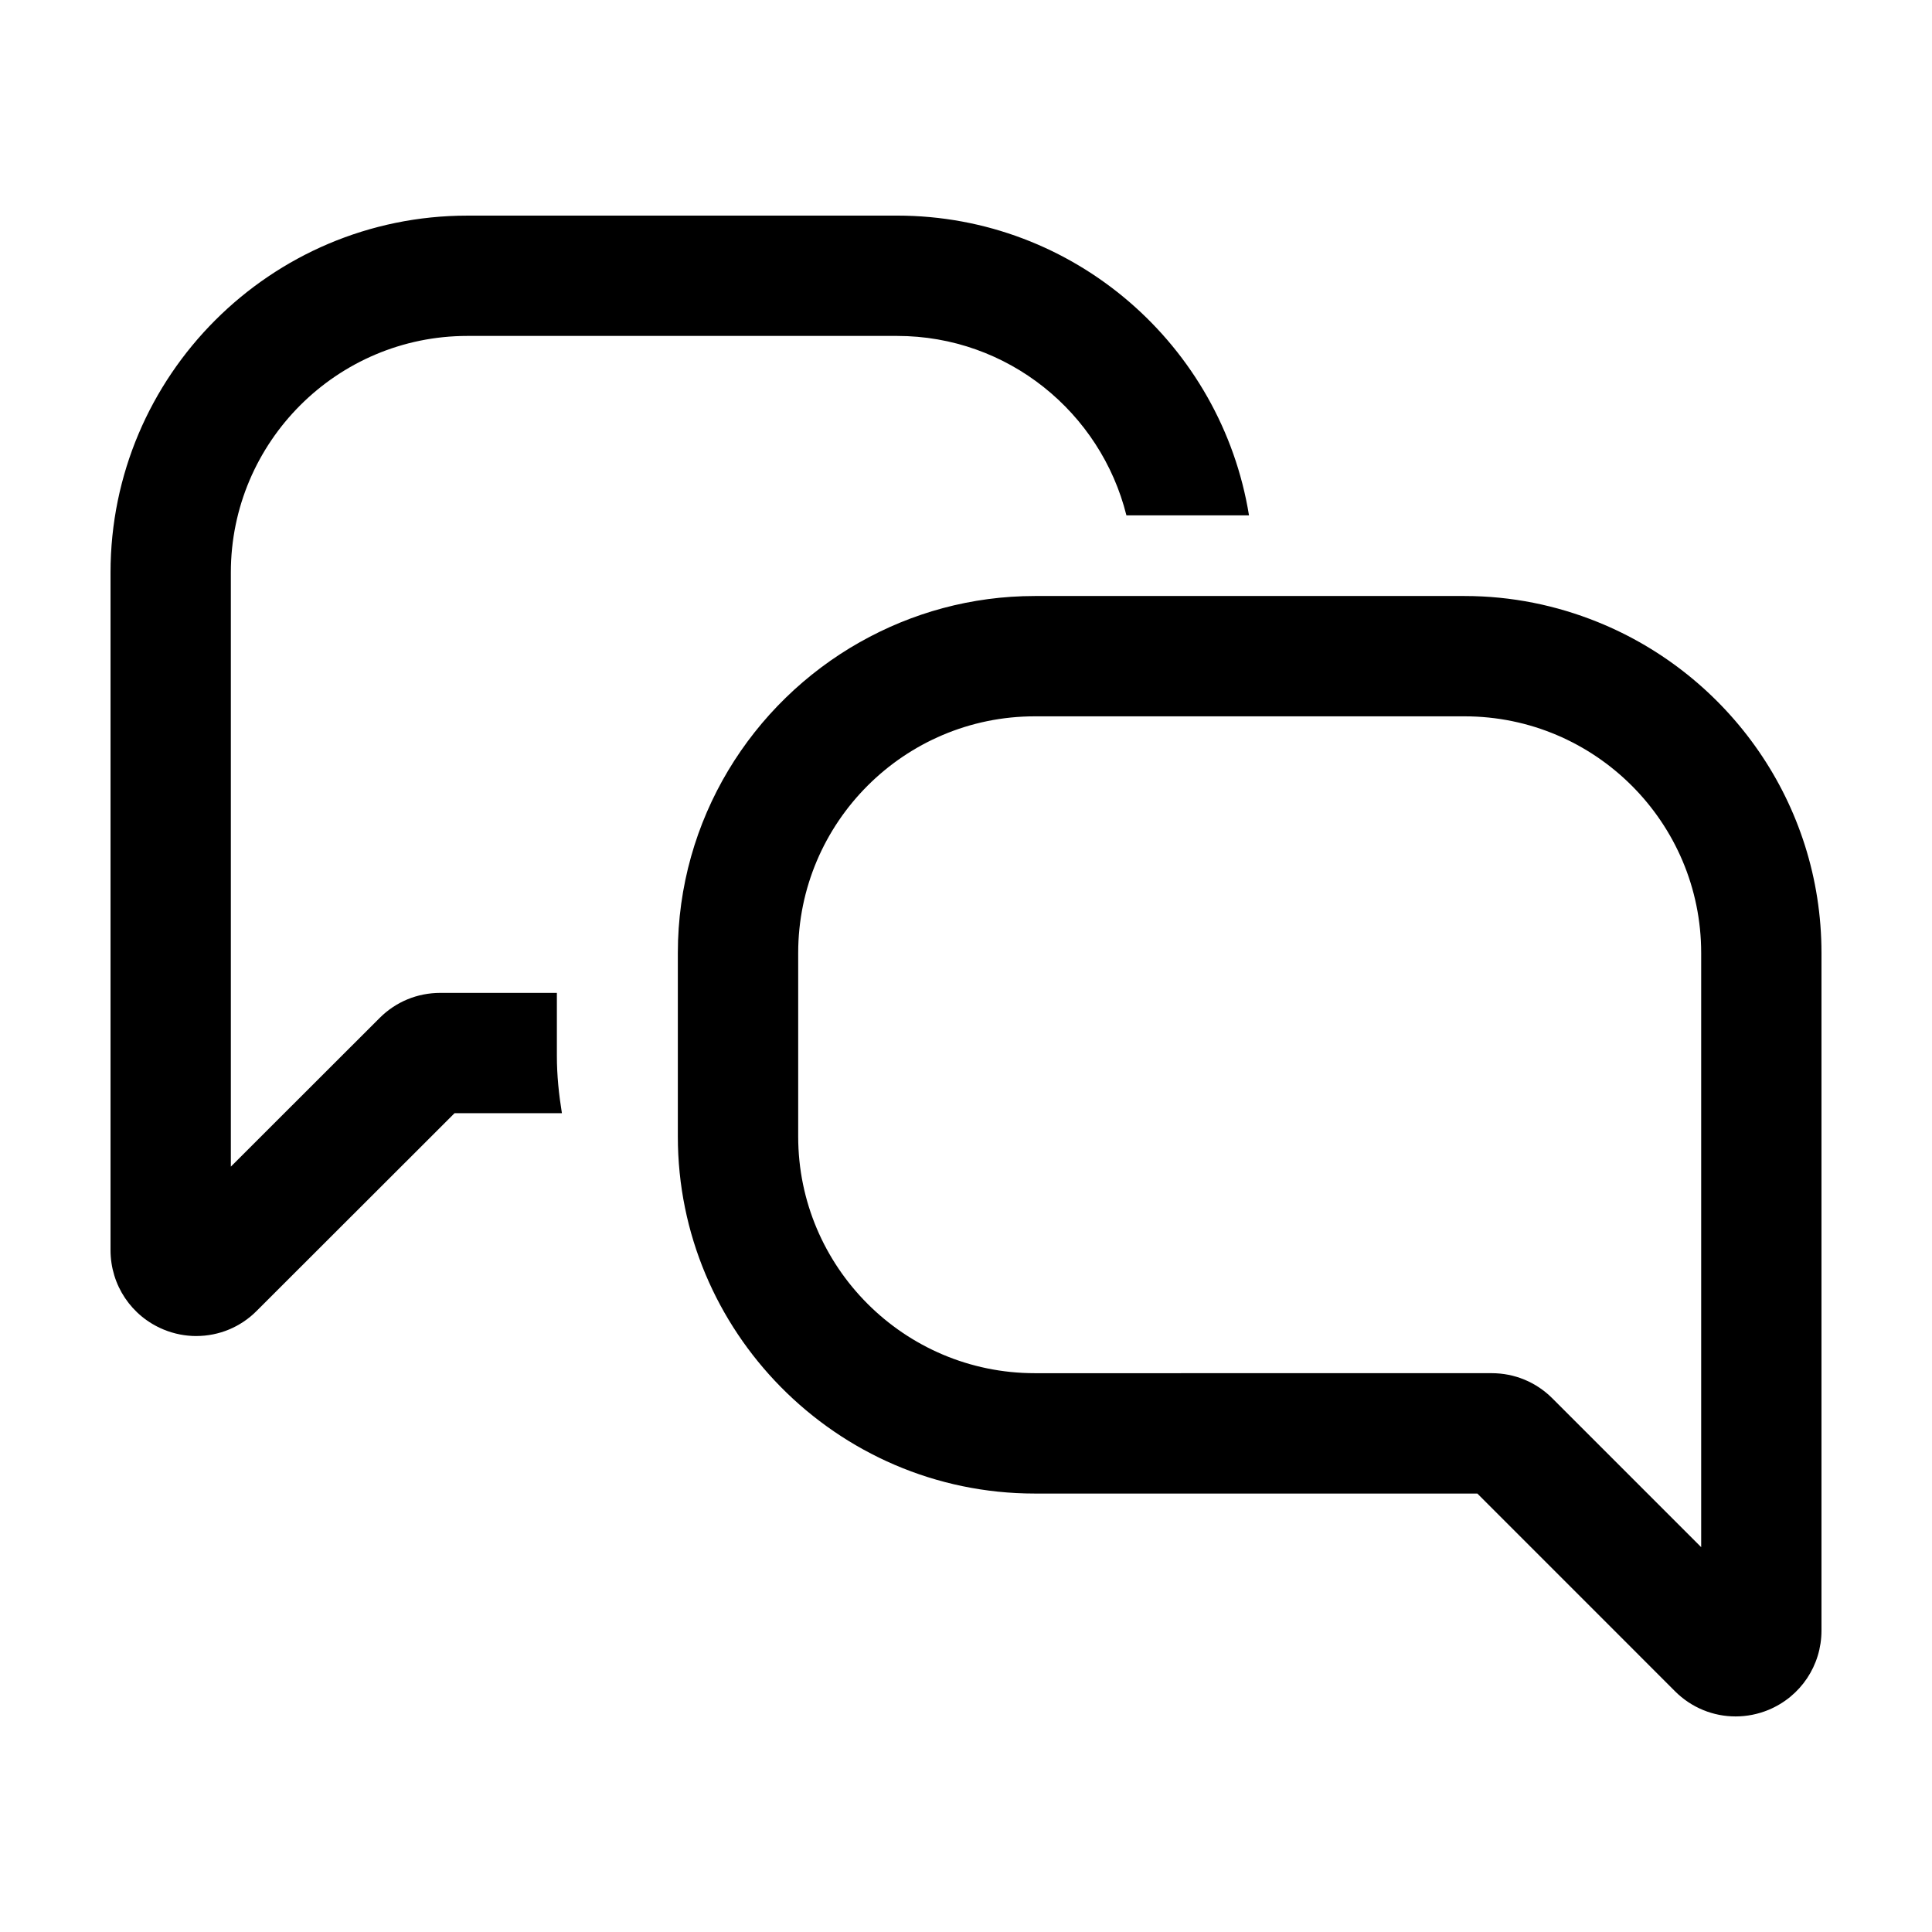
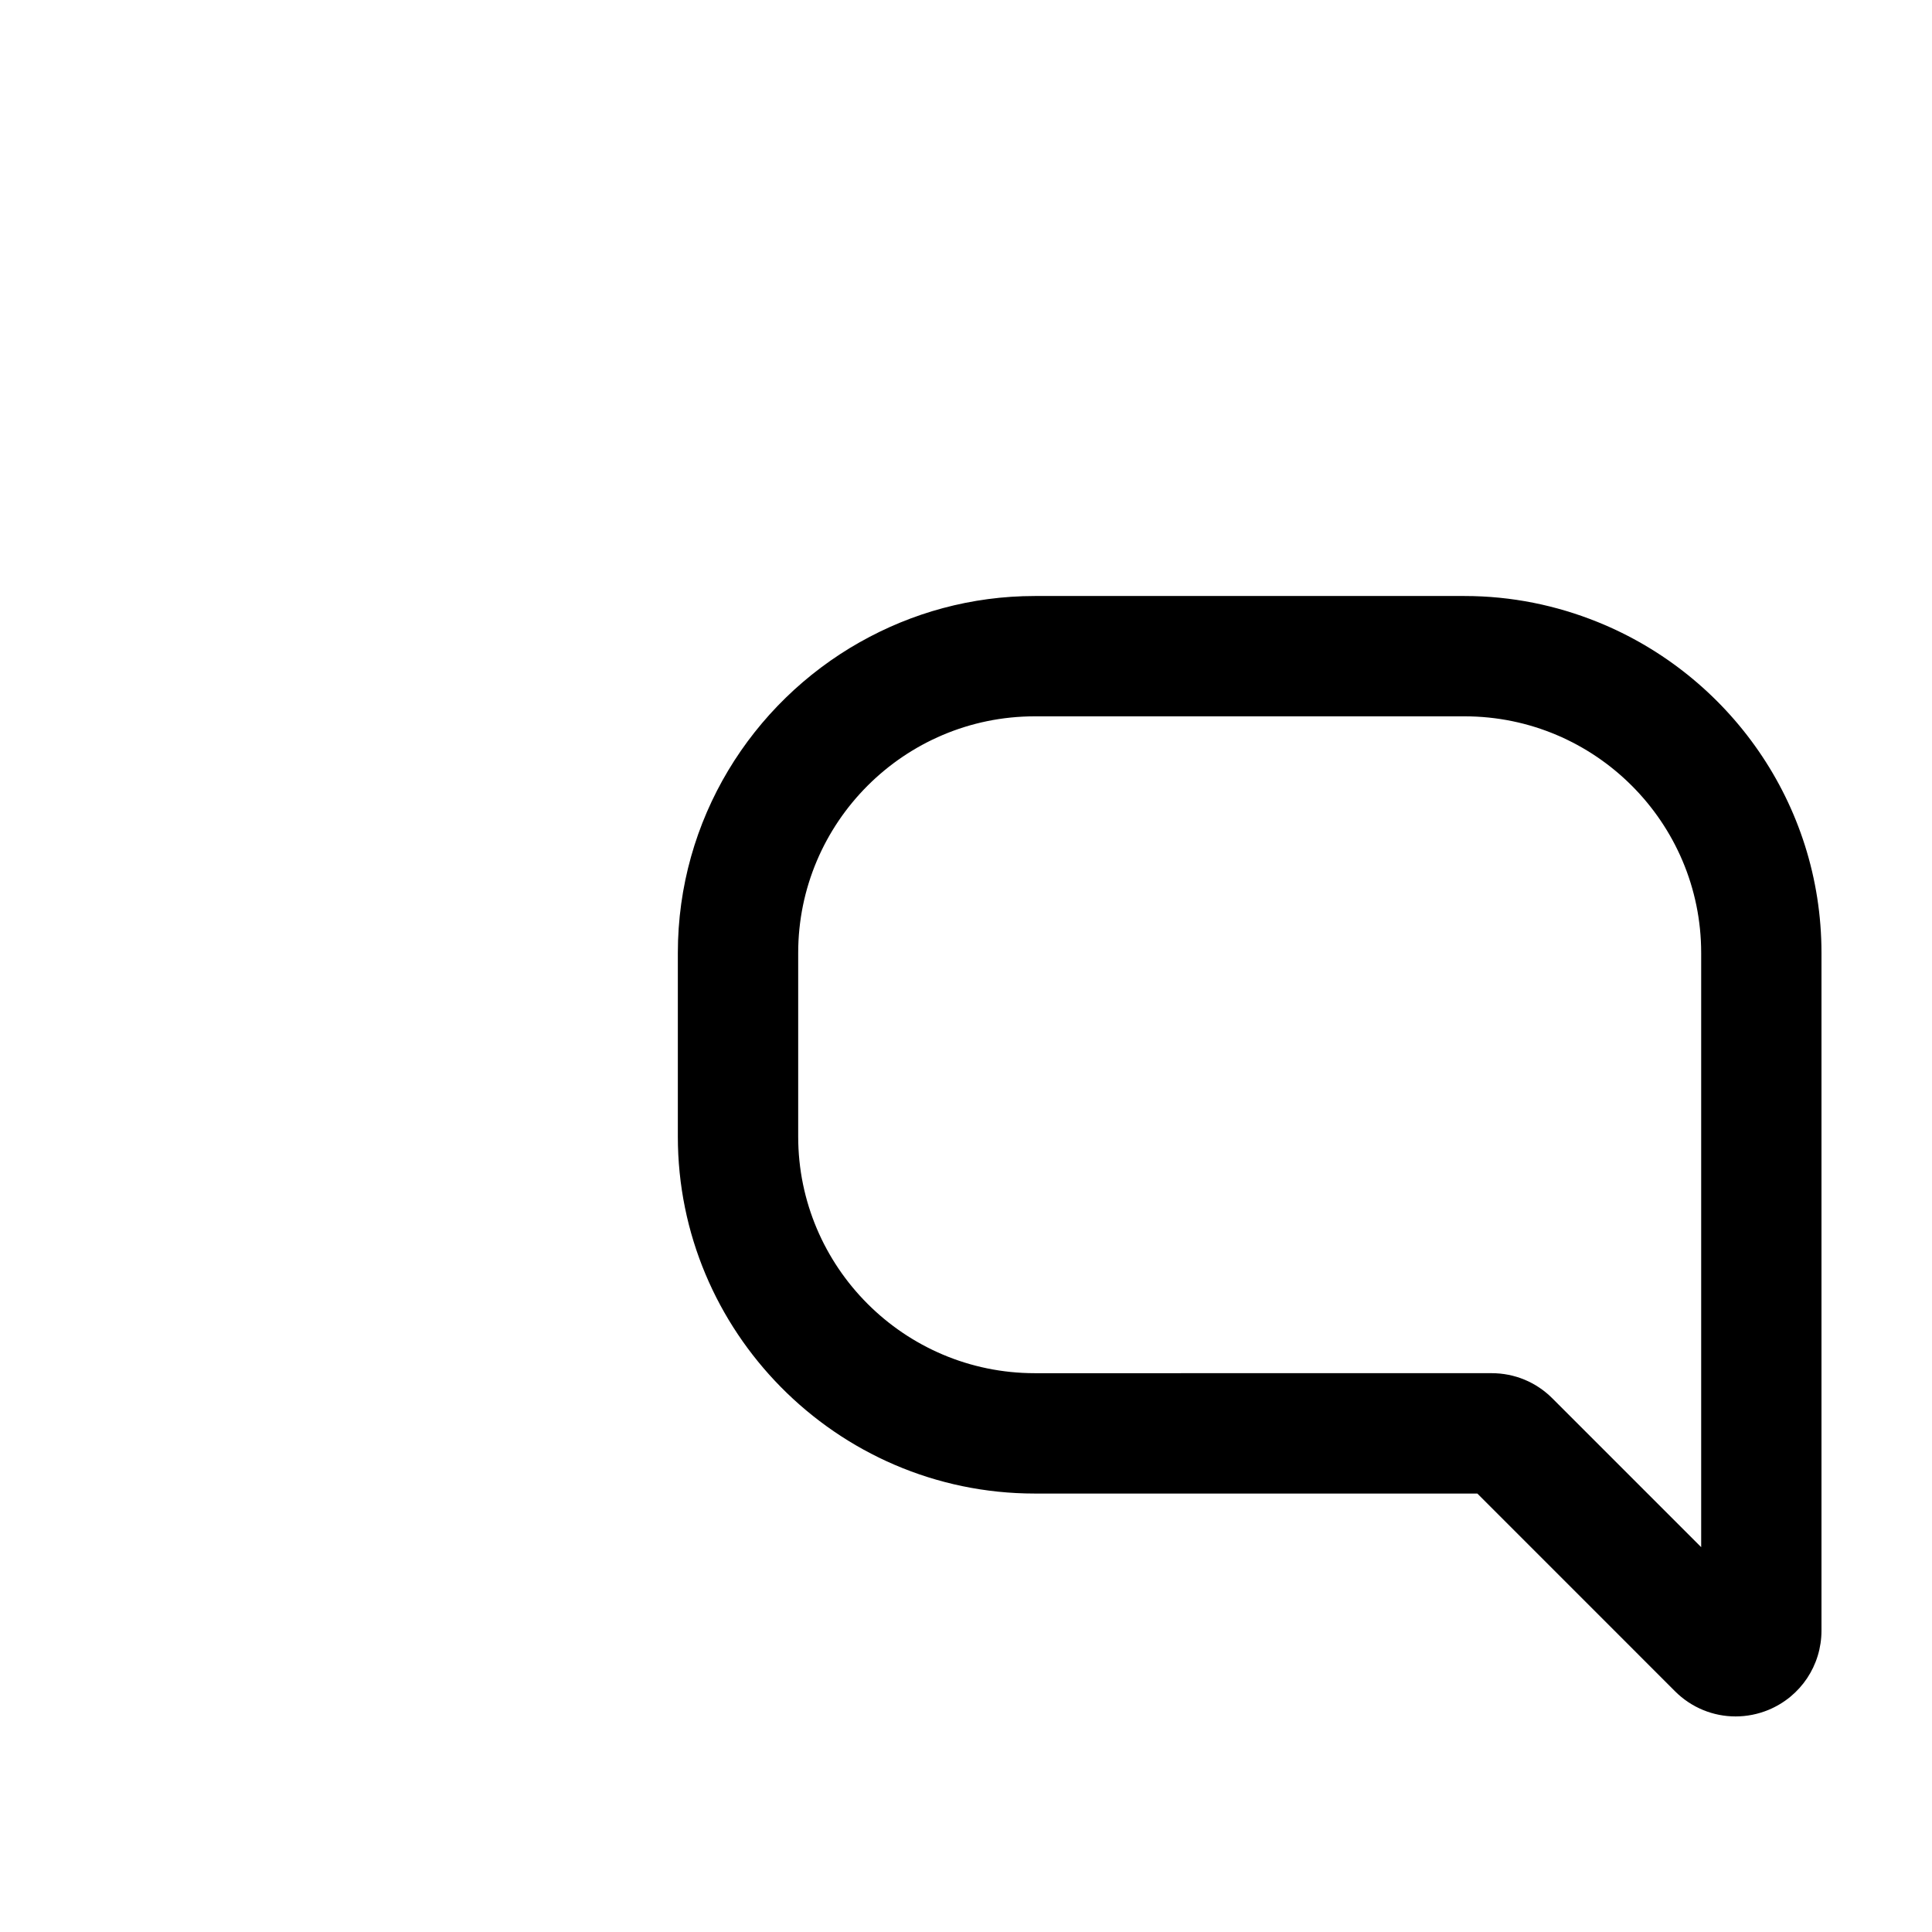
<svg xmlns="http://www.w3.org/2000/svg" fill="#000000" width="800px" height="800px" version="1.1" viewBox="144 144 512 512">
  <g>
-     <path d="m196.03 498.06c5.926 0 11.719-2.332 16.02-6.691l52.406-52.355h28.457c-0.805-4.957-1.336-10.004-1.336-15.184v-16.703h-30.898c-6.082 0-11.785 2.359-16.062 6.637l-39.441 39.406v-157.45c0-34.57 28.121-62.695 62.688-62.695h113.88c29.336 0 53.965 20.285 60.766 47.543h32.484c-7.285-44.961-46.266-79.43-93.25-79.43l-113.88 0.004c-52.148 0-94.574 42.43-94.574 94.578v179.58c0 9.27 5.531 17.531 14.09 21.051 2.812 1.156 5.746 1.715 8.652 1.715z" />
    <path d="m371.9 314.16c-28.766 16.242-48.266 47.055-48.266 82.379v48.668c0 25.82 10.422 49.238 27.258 66.328 17.164 17.426 41 28.27 67.34 28.27h117.28l37.57 37.574 14.82 14.828c4.359 4.359 10.148 6.672 16.051 6.664 2.934 0 5.894-0.57 8.723-1.738 8.531-3.543 14.035-11.785 14.035-21.016v-179.58c0-39.684-24.598-73.684-59.32-87.699-10.914-4.41-22.801-6.891-35.277-6.891h-113.88c-16.832 0.004-32.621 4.473-46.328 12.215zm222.93 82.375v157.48l-39.465-39.465c-4.297-4.289-10-6.644-16.062-6.644l-121.07 0.004c-34.578 0-62.703-28.129-62.703-62.703v-48.668c0-34.578 28.129-62.703 62.703-62.703h113.89c34.578-0.004 62.707 28.125 62.707 62.695z" />
  </g>
</svg>